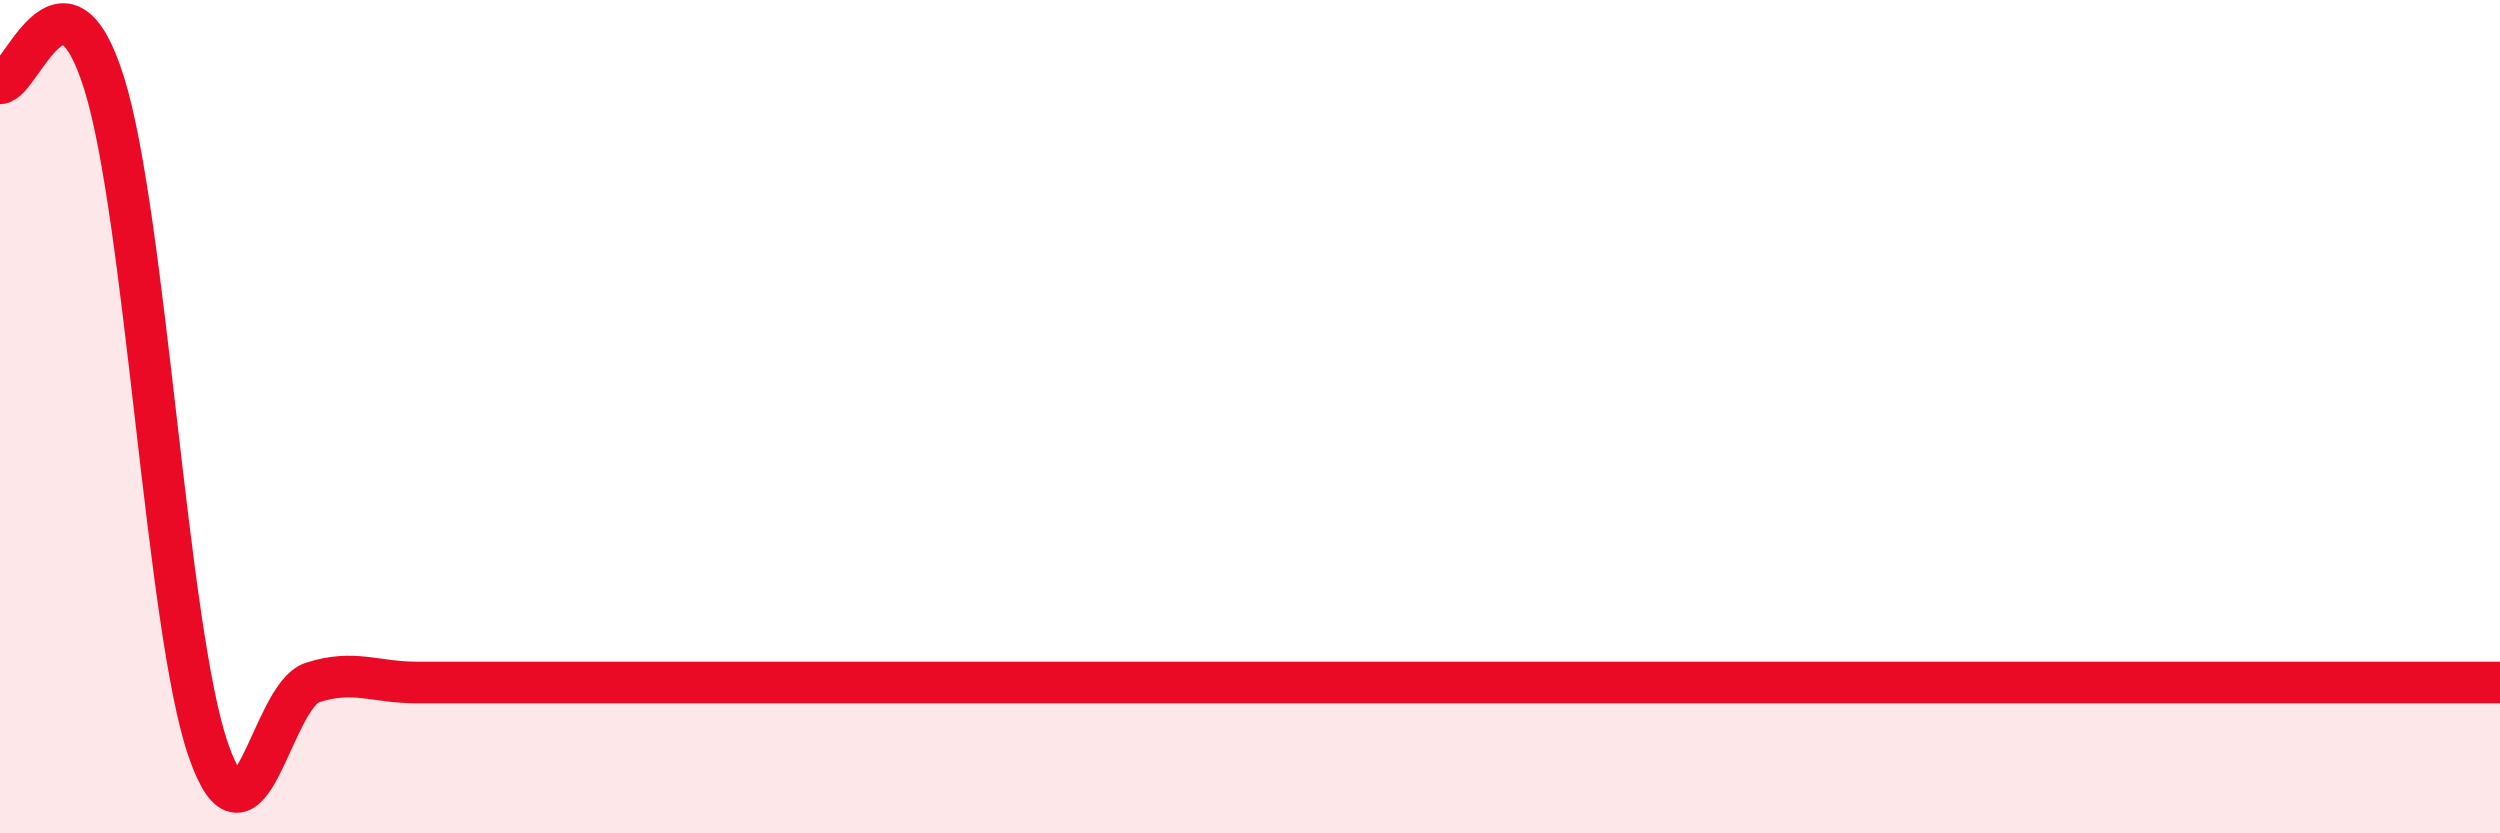
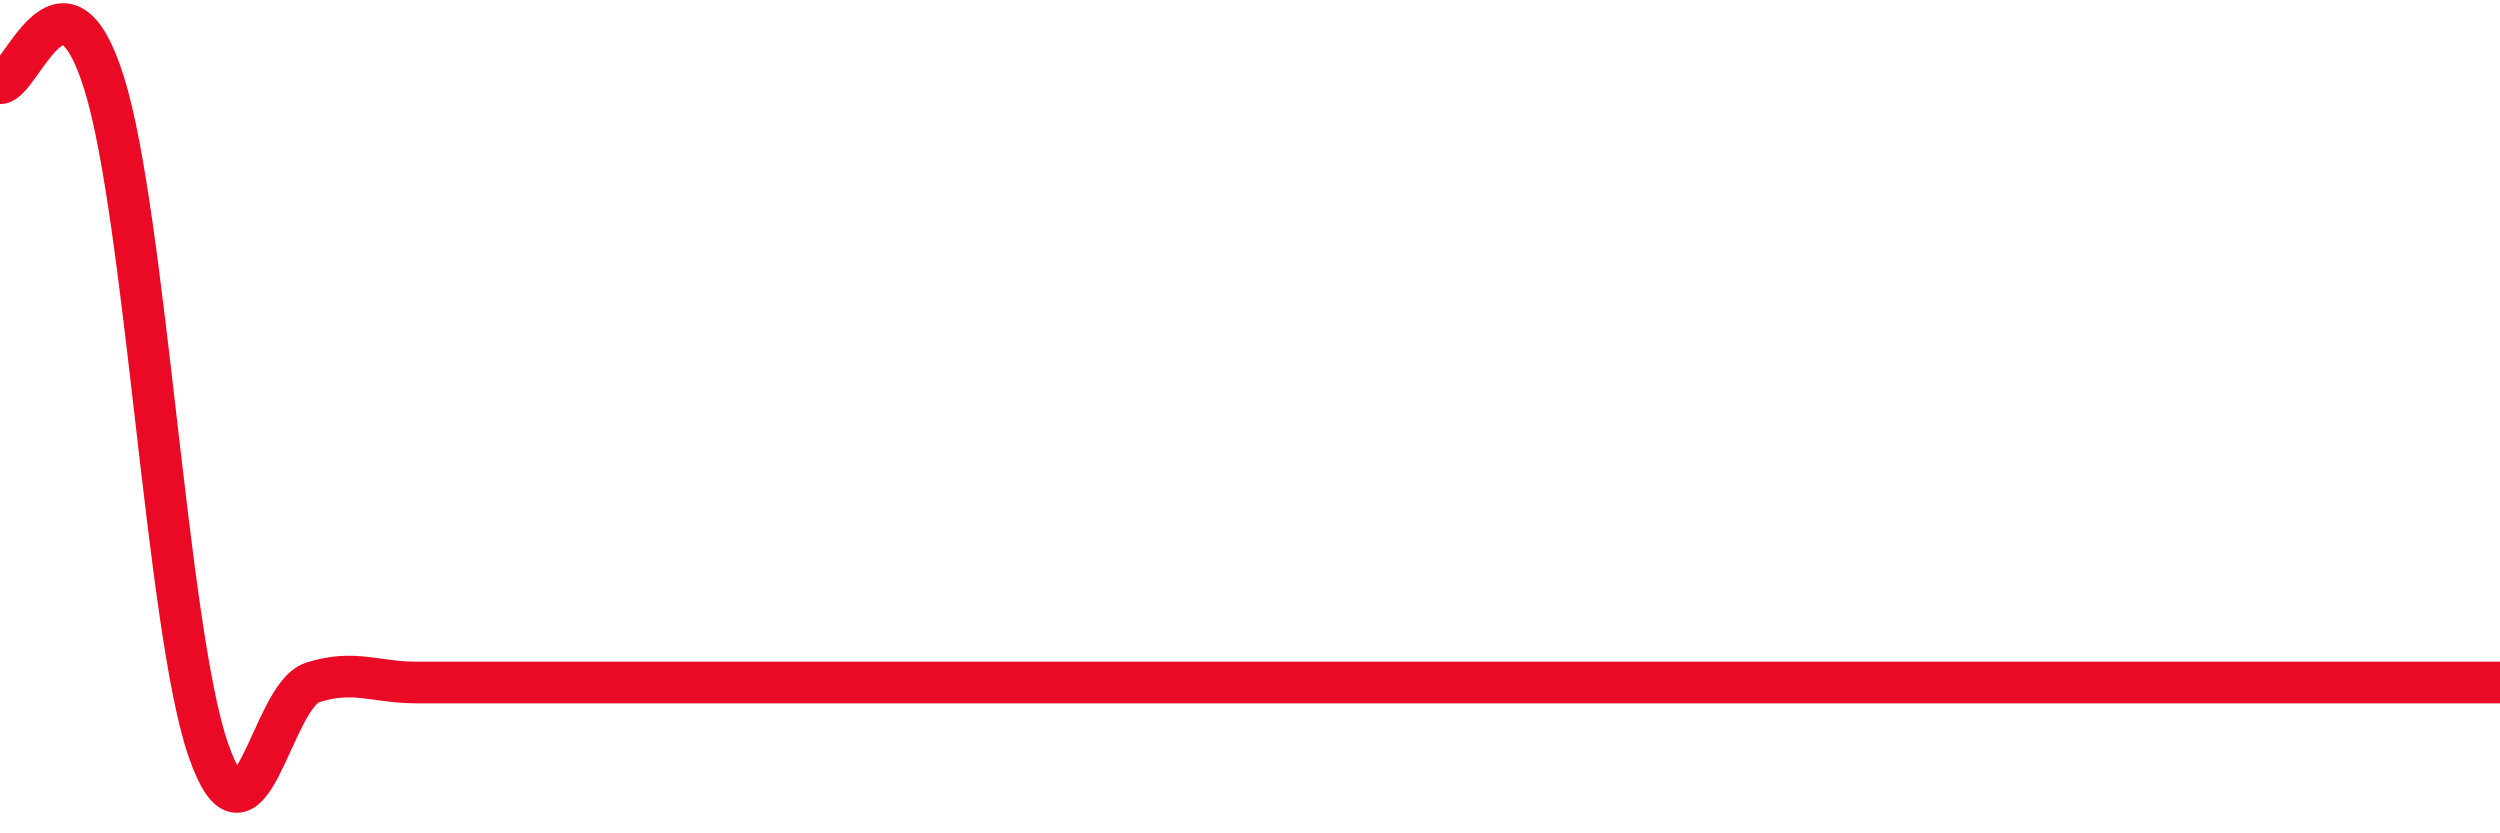
<svg xmlns="http://www.w3.org/2000/svg" width="60" height="20" viewBox="0 0 60 20">
-   <path d="M 0,2 C 0.5,2 1.5,-1.2 2.5,2 C 3.5,5.2 4,15.12 5,18 C 6,20.88 6.5,16.7 7.5,16.38 C 8.5,16.06 9,16.38 10,16.38 C 11,16.38 11.5,16.38 12.5,16.38 C 13.5,16.38 14,16.38 15,16.38 C 16,16.38 16.5,16.38 17.5,16.38 C 18.5,16.38 19,16.38 20,16.38 C 21,16.38 21.5,16.38 22.5,16.38 C 23.5,16.38 24,16.38 25,16.38 C 26,16.38 26.5,16.38 27.5,16.38 C 28.5,16.38 29,16.38 30,16.38 C 31,16.38 31.5,16.38 32.5,16.38 C 33.5,16.38 34,16.38 35,16.38 C 36,16.38 36.5,16.38 37.5,16.38 C 38.5,16.38 39,16.38 40,16.38 C 41,16.38 41.5,16.38 42.5,16.38 C 43.5,16.38 44,16.38 45,16.38 C 46,16.38 46.5,16.38 47.5,16.38 C 48.5,16.38 49,16.38 50,16.38 C 51,16.38 51.5,16.38 52.5,16.38 C 53.5,16.38 53.5,16.38 55,16.38 C 56.5,16.38 59,16.38 60,16.38L60 20L0 20Z" fill="#EB0A25" opacity="0.1" stroke-linecap="round" stroke-linejoin="round" />
-   <path d="M 0,2 C 0.5,2 1.5,-1.2 2.5,2 C 3.5,5.2 4,15.12 5,18 C 6,20.88 6.5,16.7 7.5,16.38 C 8.5,16.06 9,16.38 10,16.38 C 11,16.38 11.5,16.38 12.5,16.38 C 13.5,16.38 14,16.38 15,16.38 C 16,16.38 16.5,16.38 17.5,16.38 C 18.5,16.38 19,16.38 20,16.38 C 21,16.38 21.5,16.38 22.5,16.38 C 23.5,16.38 24,16.38 25,16.38 C 26,16.38 26.5,16.38 27.5,16.38 C 28.5,16.38 29,16.38 30,16.38 C 31,16.38 31.5,16.38 32.5,16.38 C 33.5,16.38 34,16.38 35,16.38 C 36,16.38 36.5,16.38 37.5,16.38 C 38.5,16.38 39,16.38 40,16.38 C 41,16.38 41.5,16.38 42.5,16.38 C 43.5,16.38 44,16.38 45,16.38 C 46,16.38 46.5,16.38 47.5,16.38 C 48.5,16.38 49,16.38 50,16.38 C 51,16.38 51.5,16.38 52.5,16.38 C 53.5,16.38 53.5,16.38 55,16.38 C 56.5,16.38 59,16.38 60,16.38" stroke="#EB0A25" stroke-width="1" fill="none" stroke-linecap="round" stroke-linejoin="round" />
+   <path d="M 0,2 C 0.5,2 1.5,-1.2 2.5,2 C 3.5,5.2 4,15.12 5,18 C 6,20.88 6.5,16.7 7.5,16.38 C 8.5,16.06 9,16.38 10,16.38 C 11,16.38 11.5,16.38 12.5,16.38 C 13.5,16.38 14,16.38 15,16.38 C 16,16.38 16.5,16.38 17.5,16.38 C 18.5,16.38 19,16.38 20,16.38 C 21,16.38 21.5,16.38 22.5,16.38 C 23.5,16.38 24,16.38 25,16.38 C 26,16.38 26.5,16.38 27.5,16.38 C 28.5,16.38 29,16.38 30,16.38 C 31,16.38 31.5,16.38 32.5,16.38 C 33.5,16.38 34,16.38 35,16.38 C 38.5,16.38 39,16.38 40,16.38 C 41,16.38 41.5,16.38 42.5,16.38 C 43.5,16.38 44,16.38 45,16.38 C 46,16.38 46.5,16.38 47.5,16.38 C 48.5,16.38 49,16.38 50,16.38 C 51,16.38 51.5,16.38 52.5,16.38 C 53.5,16.38 53.5,16.38 55,16.38 C 56.5,16.38 59,16.38 60,16.38" stroke="#EB0A25" stroke-width="1" fill="none" stroke-linecap="round" stroke-linejoin="round" />
</svg>